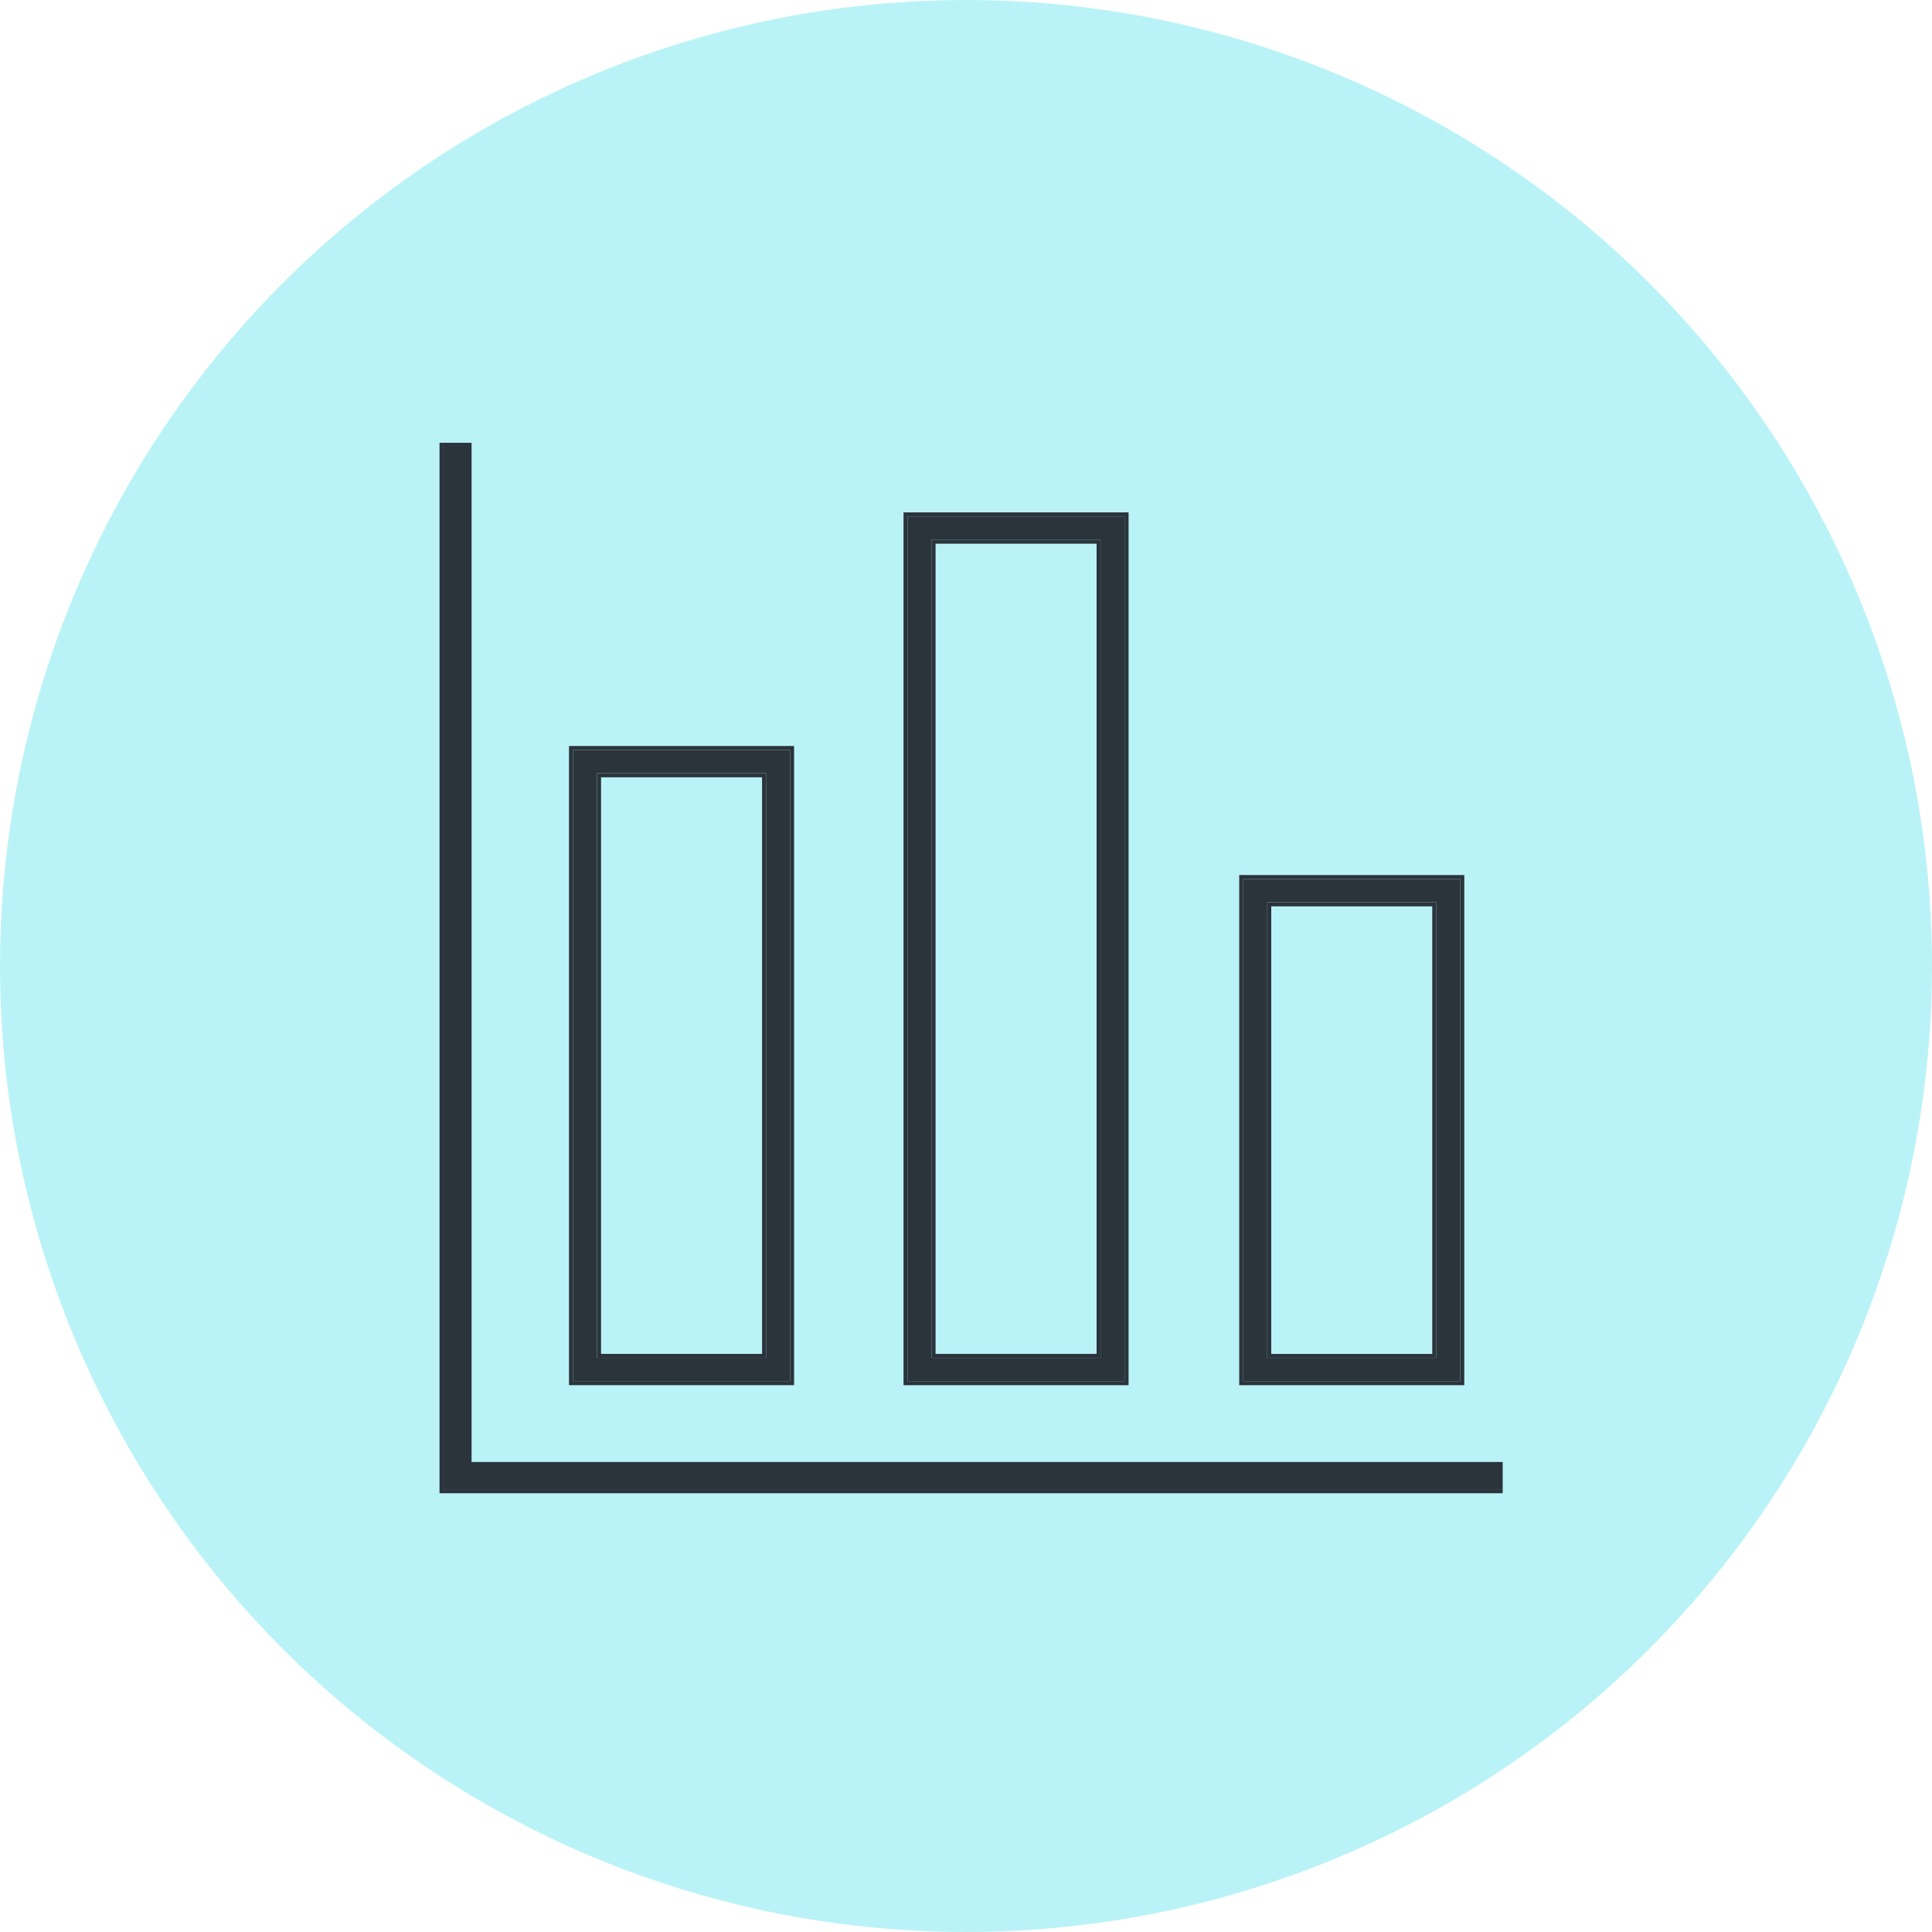
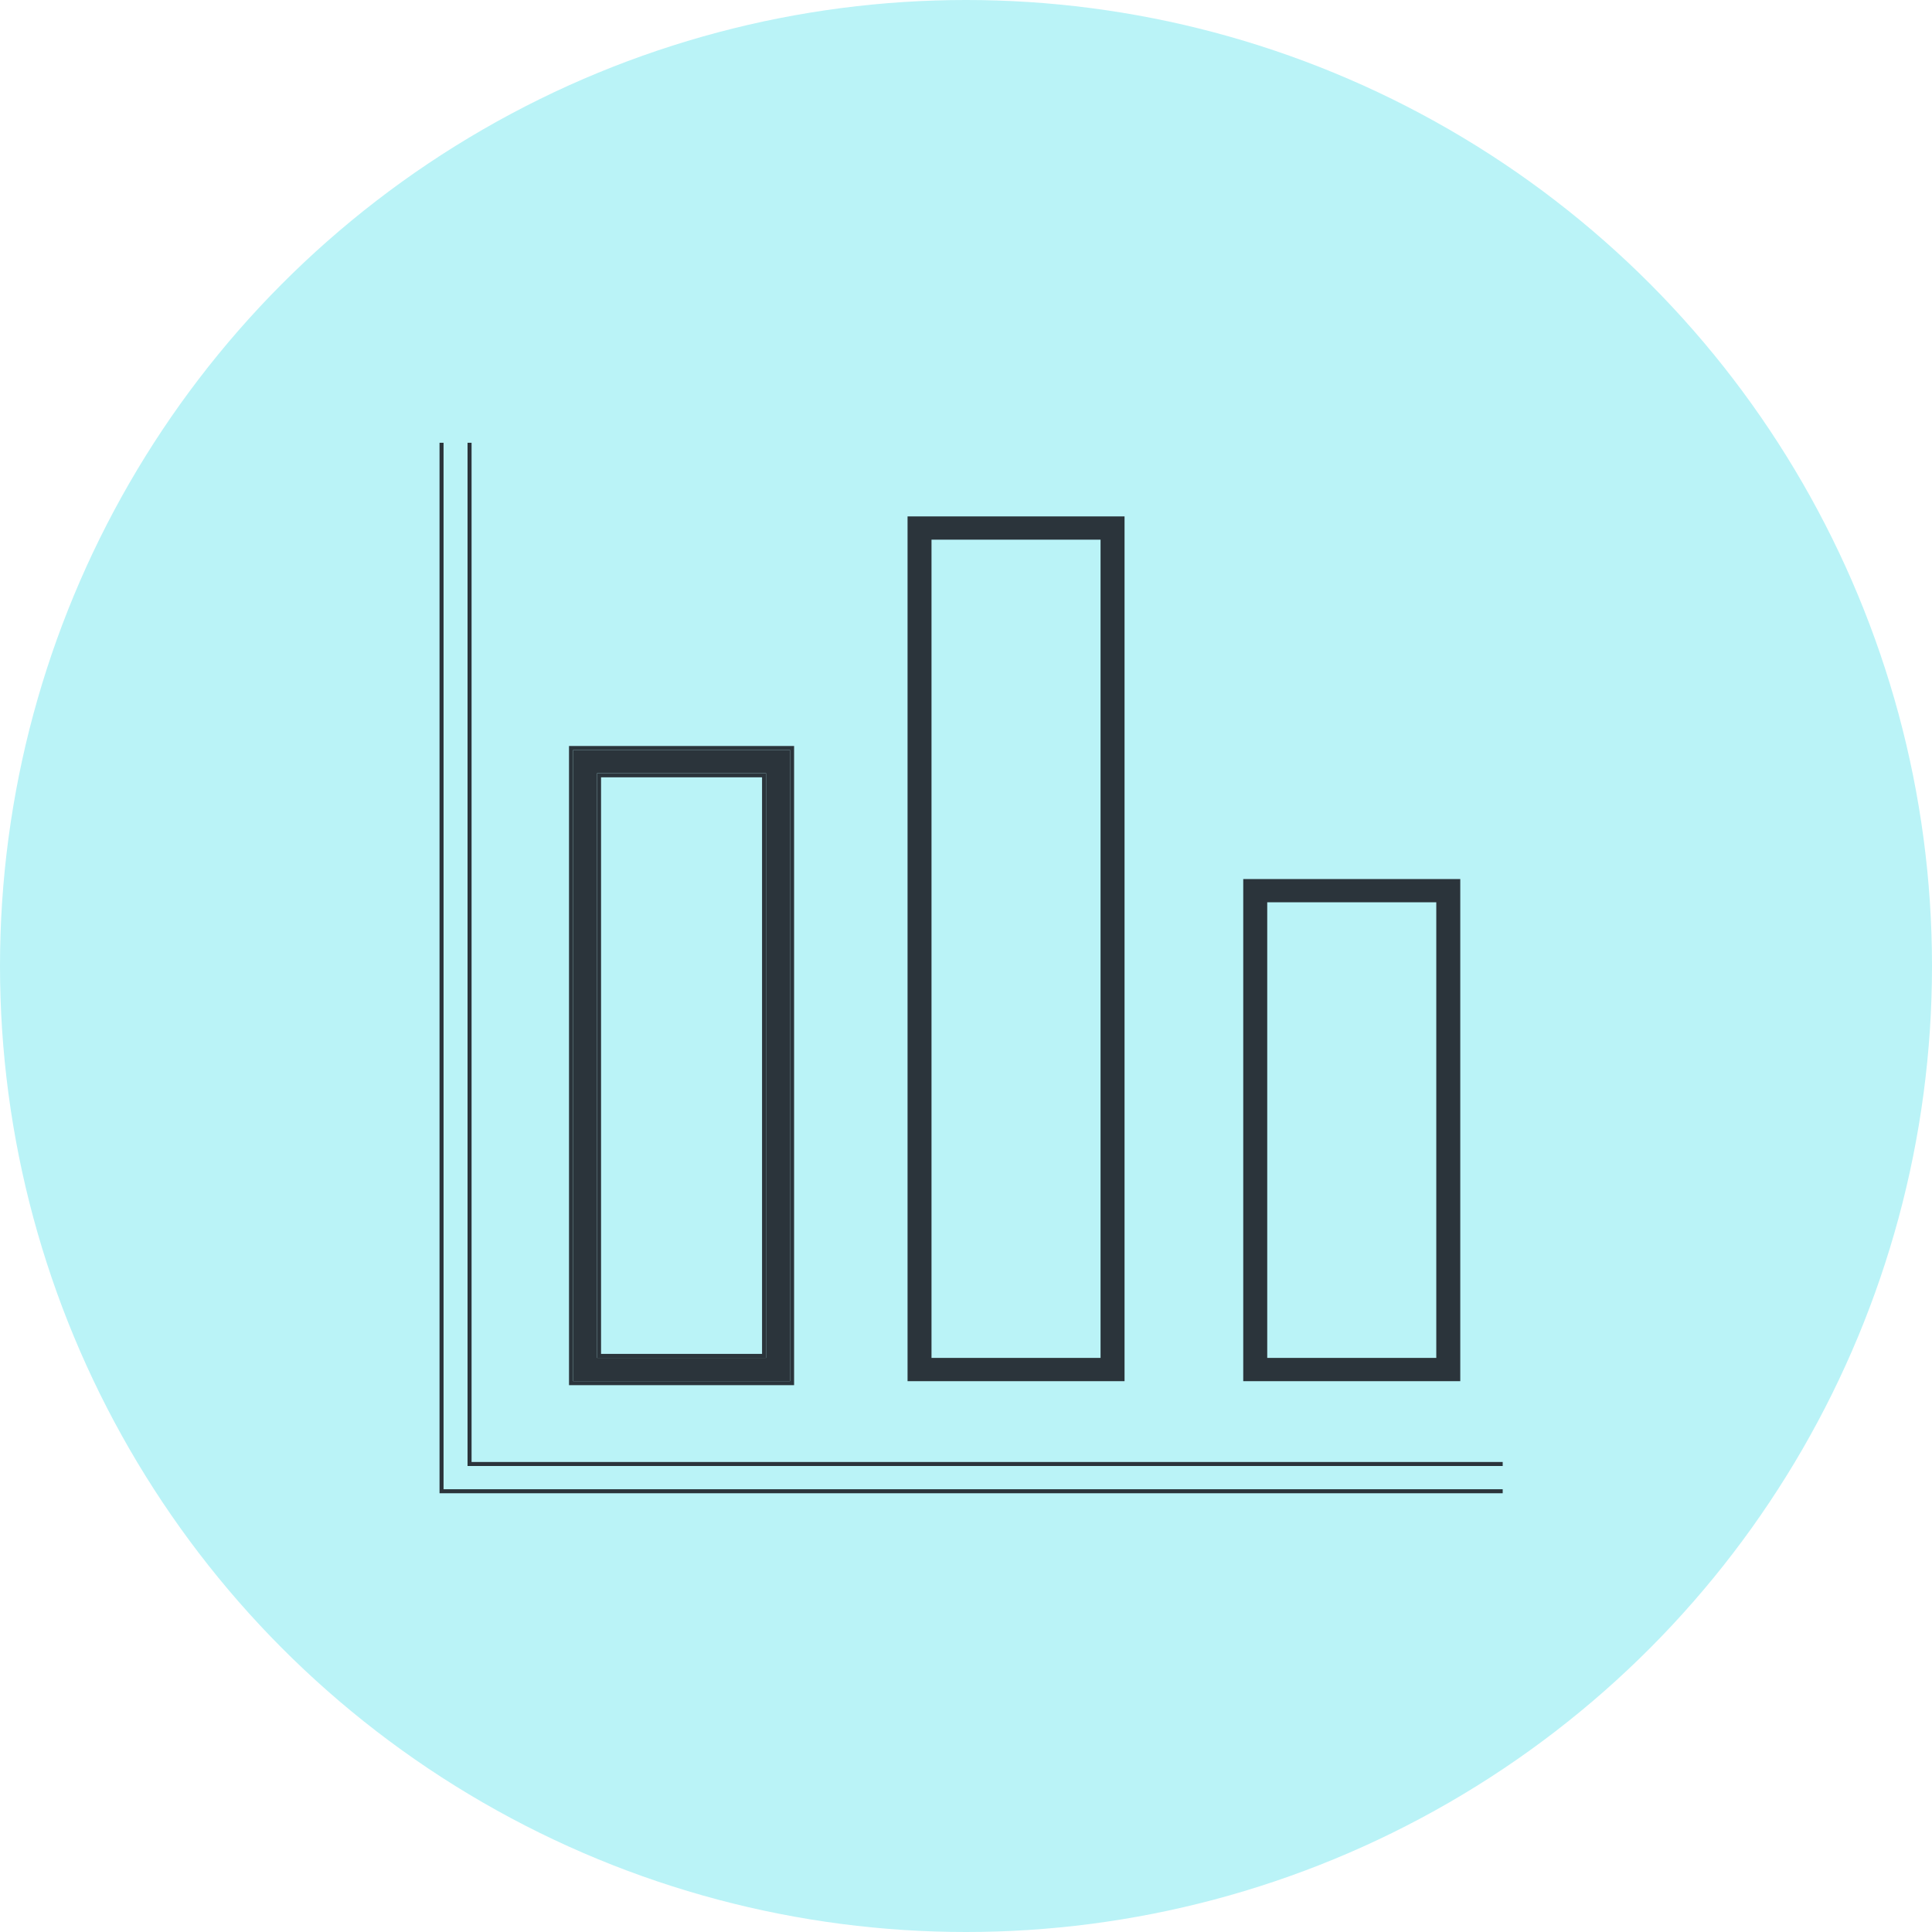
<svg xmlns="http://www.w3.org/2000/svg" width="48" height="48" viewBox="0 0 48 48" fill="none">
  <circle cx="24" cy="24" r="24" fill="#BAF3F7" />
  <g clip-path="url(#clip0_968_987)">
    <g clip-path="url(#clip1_968_987)">
-       <path d="M38.722 36.422H11.616V10.289C11.616 10.116 11.497 10 11.318 10C11.139 10 11.02 10.116 11.02 10.289V37H38.722C38.901 37 39.02 36.885 39.02 36.711C39.02 36.538 38.871 36.422 38.722 36.422Z" fill="#2B343B" />
      <path fill-rule="evenodd" clip-rule="evenodd" d="M11.02 37V10.289C11.02 10.116 11.139 10 11.318 10C11.497 10 11.616 10.116 11.616 10.289V36.423H38.722C38.871 36.423 39.02 36.538 39.02 36.712C39.02 36.885 38.901 37 38.722 37H11.02ZM11.716 36.323H38.722C38.917 36.323 39.12 36.474 39.12 36.712C39.12 36.822 39.082 36.921 39.008 36.993C38.934 37.064 38.833 37.1 38.722 37.1H10.92V10.289C10.92 10.179 10.959 10.08 11.032 10.008C11.106 9.937 11.207 9.9 11.318 9.9C11.429 9.9 11.53 9.937 11.604 10.008C11.677 10.08 11.716 10.179 11.716 10.289V36.323Z" fill="#2B343B" />
      <path d="M19.629 18.634H14.237V34.314H19.629V18.634ZM19.033 33.736H14.833V19.211H19.033V33.736Z" fill="#2B343B" />
      <path fill-rule="evenodd" clip-rule="evenodd" d="M19.729 18.534V34.414H14.137V18.534H19.729ZM14.237 18.634H19.629V34.314H14.237V18.634ZM14.933 33.637H18.933V19.312H14.933V33.637ZM19.033 33.737V19.212H14.833V33.737H19.033Z" fill="#2B343B" />
      <path d="M27.939 12.83H22.548V34.315H27.939V12.83ZM27.343 33.737H23.143V13.408H27.343V33.737Z" fill="#2B343B" />
-       <path fill-rule="evenodd" clip-rule="evenodd" d="M28.039 12.73V34.415H22.448V12.73H28.039ZM22.548 12.831H27.939V34.315H22.548V12.831ZM23.244 33.637H27.244V13.508H23.244V33.637ZM27.343 33.737V13.408H23.143V33.737H27.343Z" fill="#2B343B" />
      <path d="M36.28 21.84H30.888V34.315H36.28V21.84ZM35.684 33.737H31.484V22.417H35.684V33.737Z" fill="#2B343B" />
-       <path fill-rule="evenodd" clip-rule="evenodd" d="M36.38 21.74V34.415H30.788V21.74H36.38ZM30.888 21.84H36.28V34.315H30.888V21.84ZM31.584 33.638H35.584V22.518H31.584V33.638ZM35.684 33.738V22.418H31.484V33.738H35.684Z" fill="#2B343B" />
    </g>
  </g>
  <defs>
    <clipPath id="clip0_968_987">
      <rect width="26.667" height="26.667" fill="white" transform="translate(10.667 10.667)" />
    </clipPath>
    <clipPath id="clip1_968_987">
      <rect width="29" height="27" fill="white" transform="translate(10 11)" />
    </clipPath>
  </defs>
</svg>